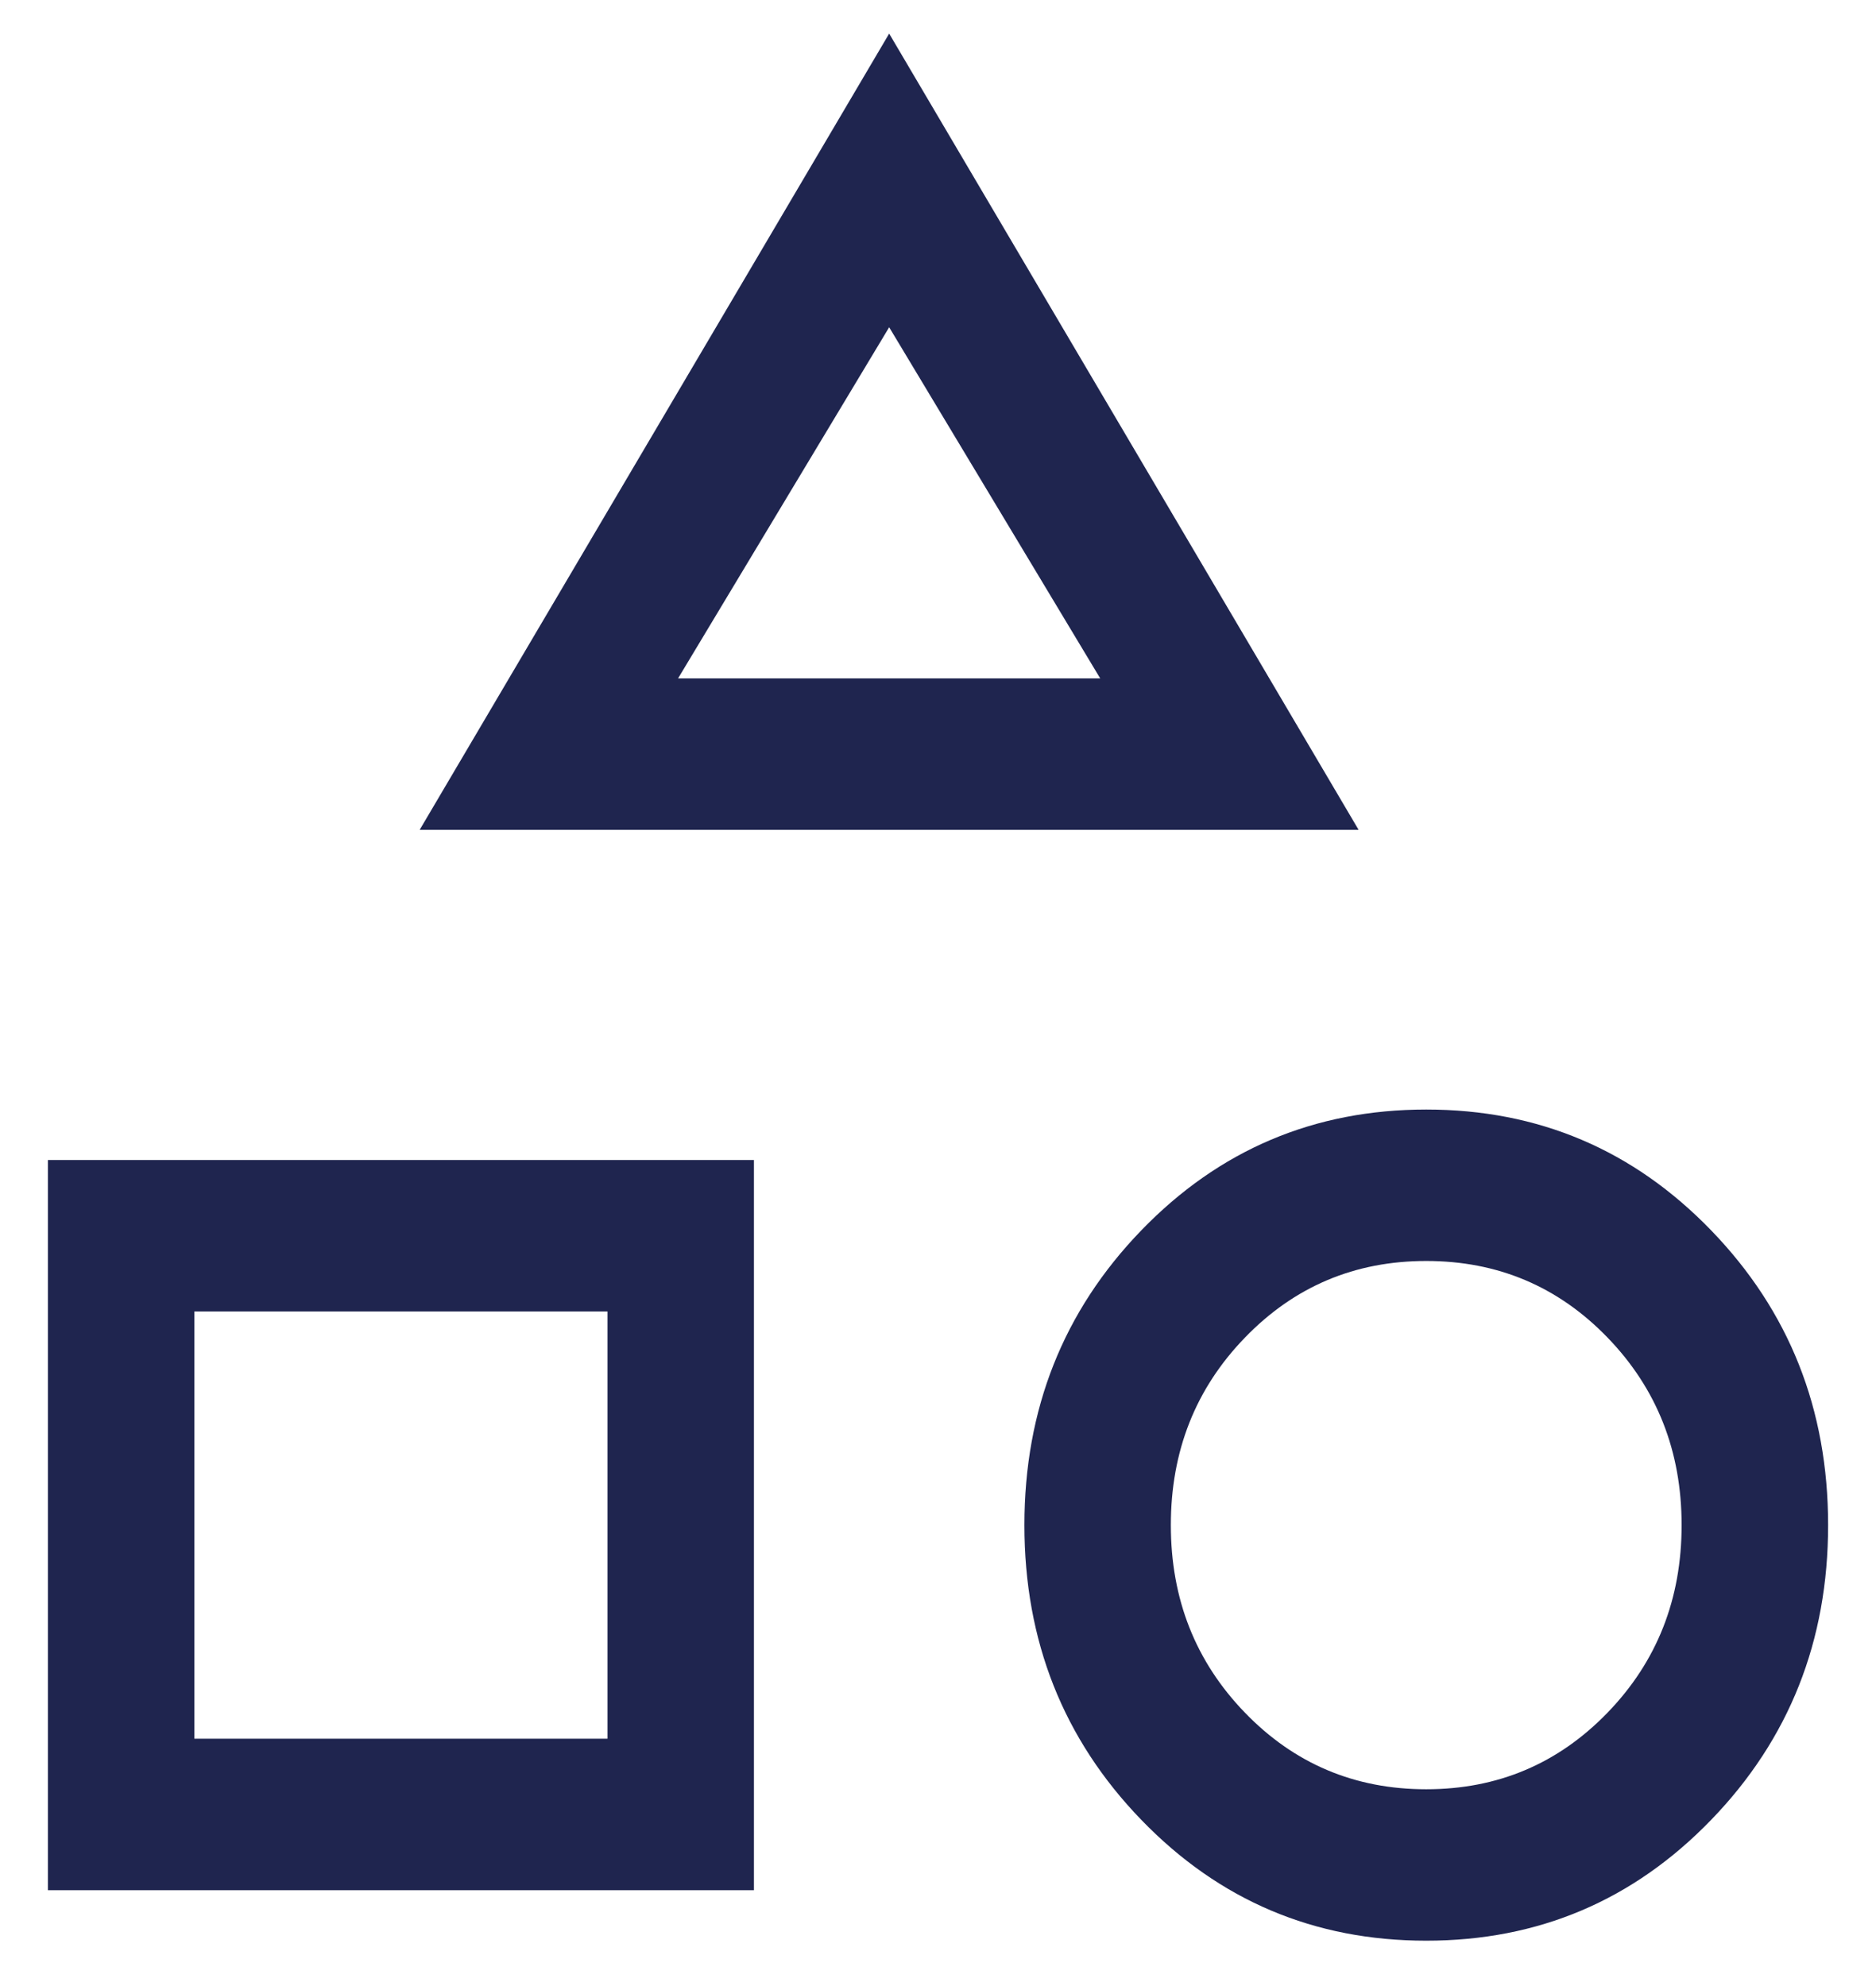
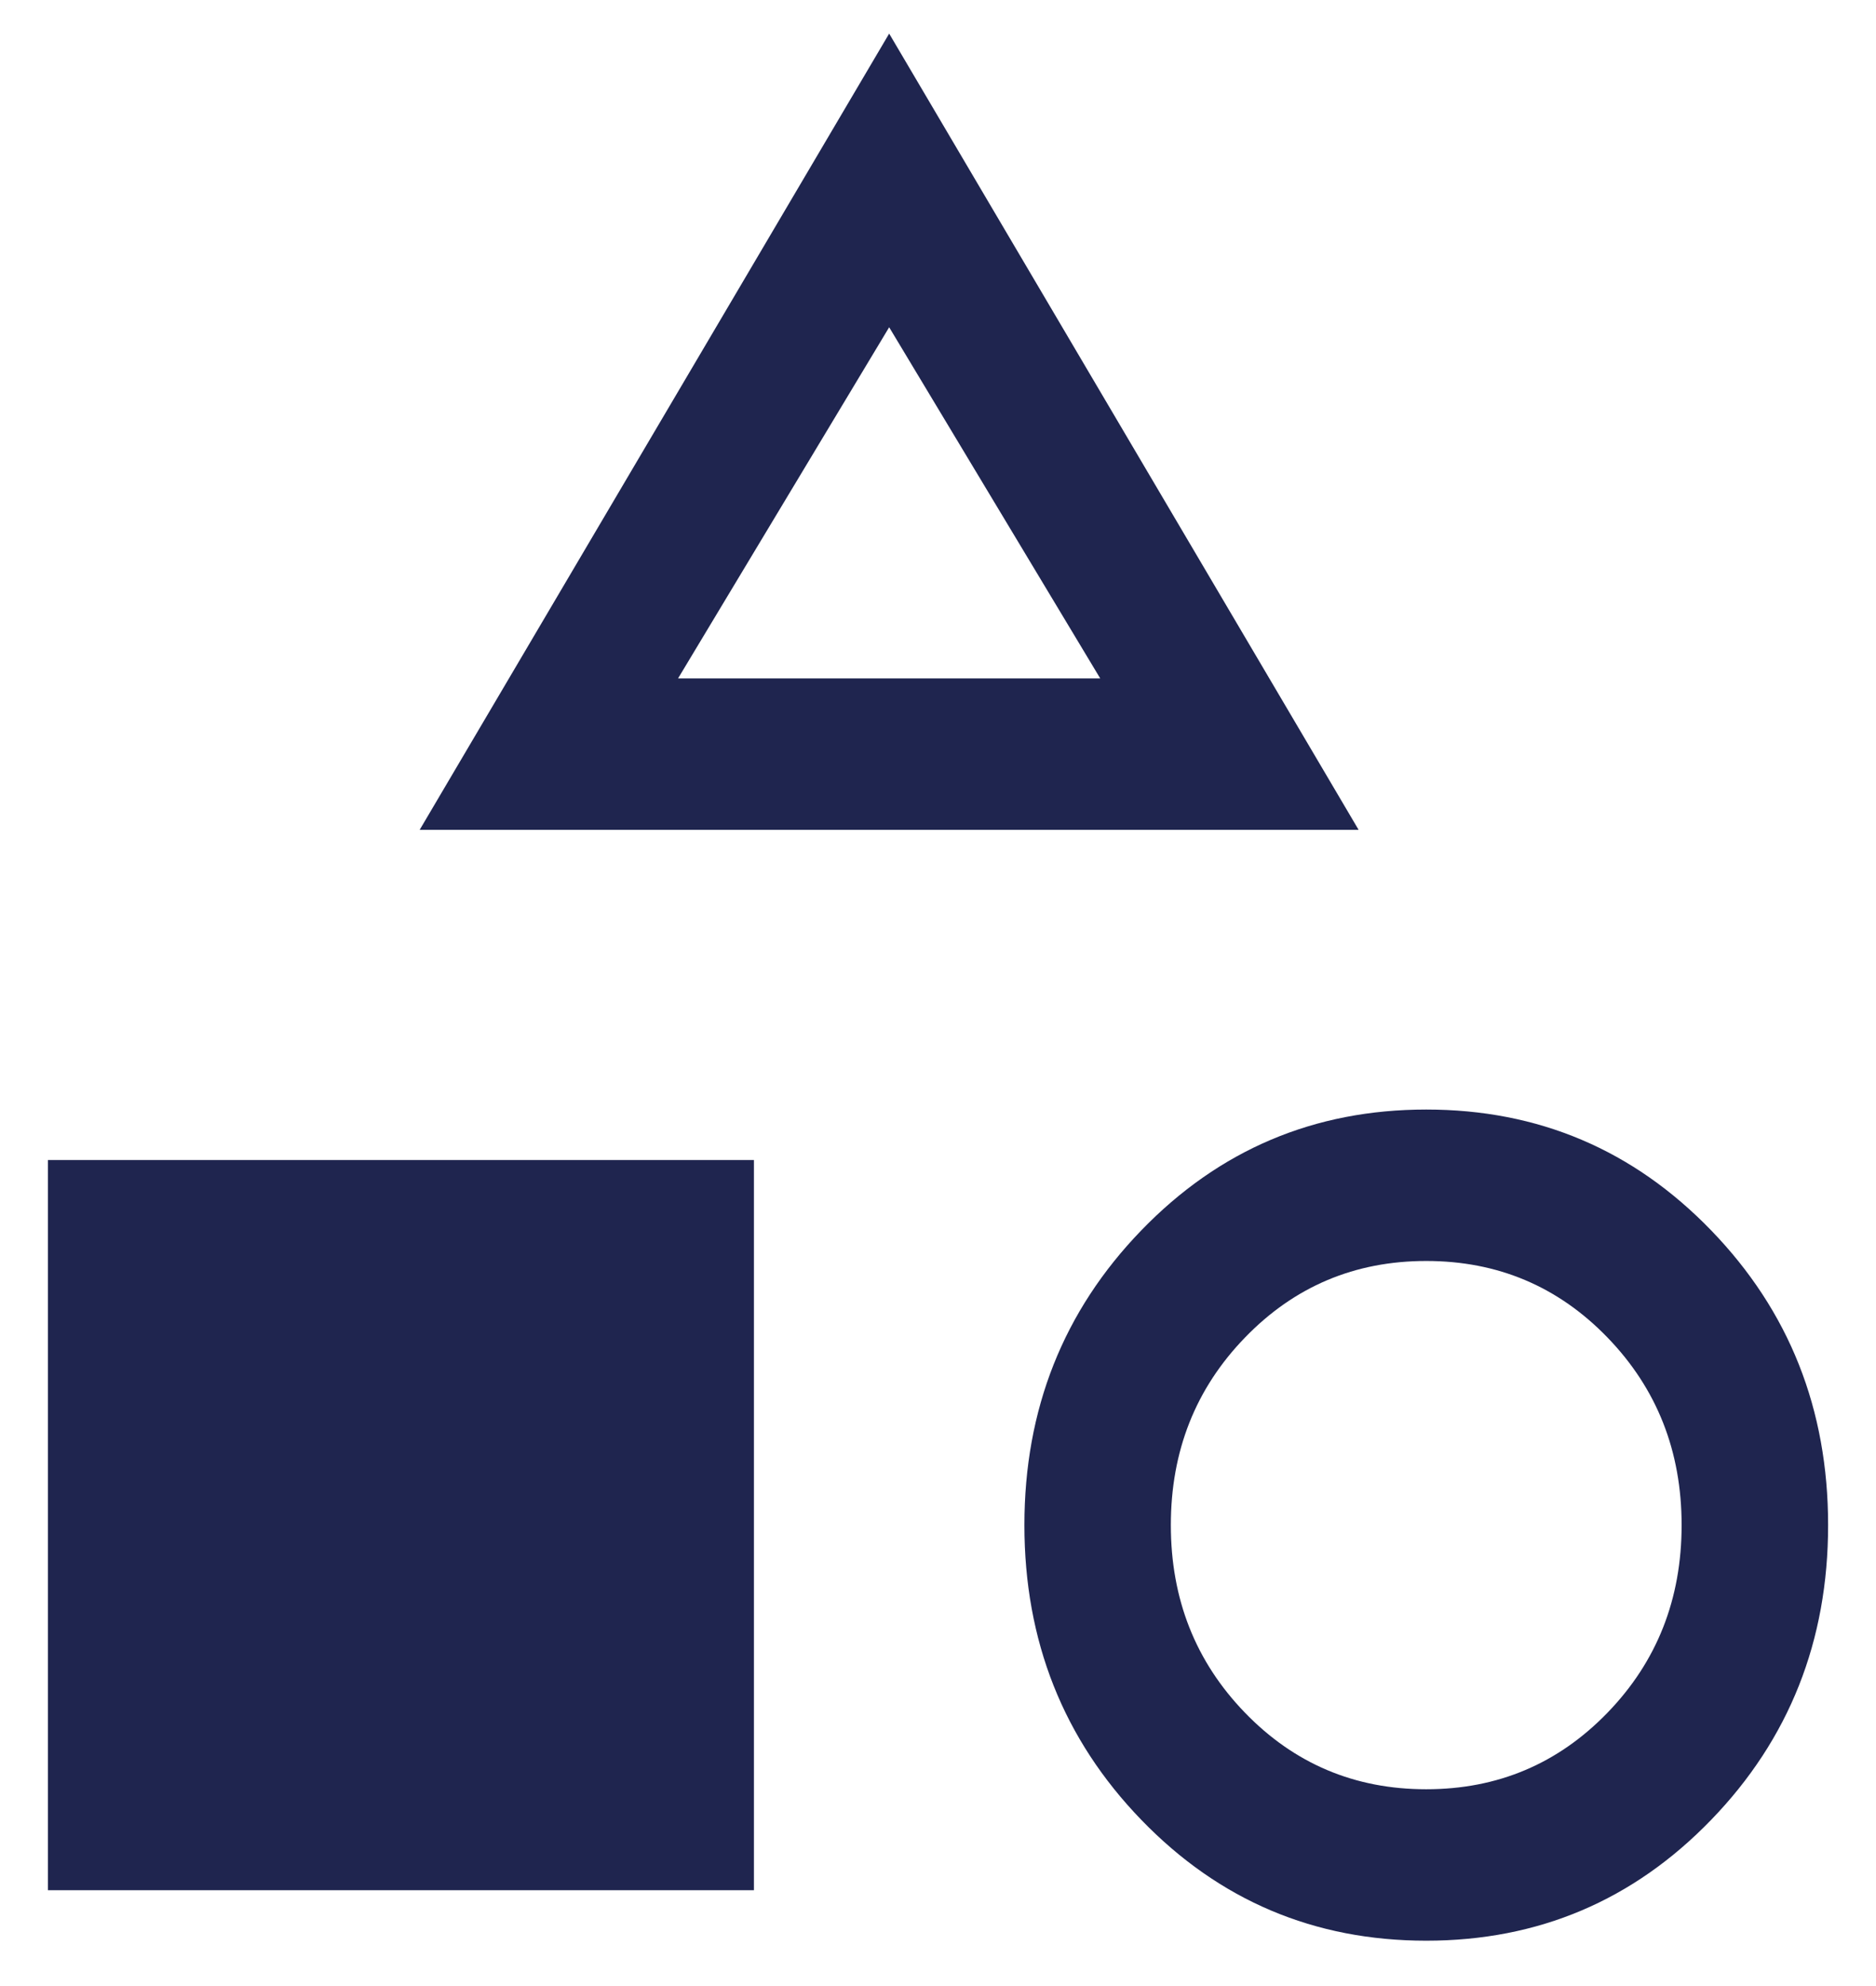
<svg xmlns="http://www.w3.org/2000/svg" fill="none" viewBox="0 0 34 36" height="36" width="34">
-   <path fill="#1F254F" d="M7.606 15.042L16.115 0.609L24.623 15.042H7.606ZM25.849 35.178C23.818 35.178 22.096 34.448 20.684 32.987C19.272 31.526 18.566 29.745 18.566 27.645C18.566 25.544 19.272 23.764 20.684 22.303C22.096 20.842 23.818 20.112 25.849 20.112C27.88 20.112 29.601 20.842 31.013 22.303C32.426 23.764 33.132 25.544 33.132 27.645C33.132 29.745 32.426 31.526 31.013 32.987C29.601 34.448 27.88 35.178 25.849 35.178ZM0.868 34.263V21.027H13.664V34.263H0.868ZM25.848 32.433C27.144 32.433 28.239 31.97 29.135 31.044C30.03 30.119 30.477 28.986 30.477 27.645C30.477 26.305 30.03 25.172 29.135 24.246C28.24 23.32 27.145 22.857 25.849 22.857C24.553 22.857 23.458 23.32 22.563 24.246C21.667 25.171 21.22 26.304 21.22 27.645C21.22 28.985 21.667 30.118 22.562 31.044C23.457 31.97 24.552 32.433 25.848 32.433ZM3.522 31.517H11.01V23.772H3.522V31.517ZM12.289 12.297H19.94L16.115 5.932L12.289 12.297Z" />
+   <path fill="#1F254F" d="M7.606 15.042L16.115 0.609L24.623 15.042H7.606ZM25.849 35.178C23.818 35.178 22.096 34.448 20.684 32.987C19.272 31.526 18.566 29.745 18.566 27.645C18.566 25.544 19.272 23.764 20.684 22.303C22.096 20.842 23.818 20.112 25.849 20.112C27.88 20.112 29.601 20.842 31.013 22.303C32.426 23.764 33.132 25.544 33.132 27.645C33.132 29.745 32.426 31.526 31.013 32.987C29.601 34.448 27.88 35.178 25.849 35.178ZM0.868 34.263V21.027H13.664V34.263H0.868ZM25.848 32.433C27.144 32.433 28.239 31.97 29.135 31.044C30.03 30.119 30.477 28.986 30.477 27.645C30.477 26.305 30.03 25.172 29.135 24.246C28.24 23.32 27.145 22.857 25.849 22.857C24.553 22.857 23.458 23.32 22.563 24.246C21.667 25.171 21.22 26.304 21.22 27.645C21.22 28.985 21.667 30.118 22.562 31.044C23.457 31.97 24.552 32.433 25.848 32.433ZM3.522 31.517H11.01V23.772V31.517ZM12.289 12.297H19.94L16.115 5.932L12.289 12.297Z" />
</svg>